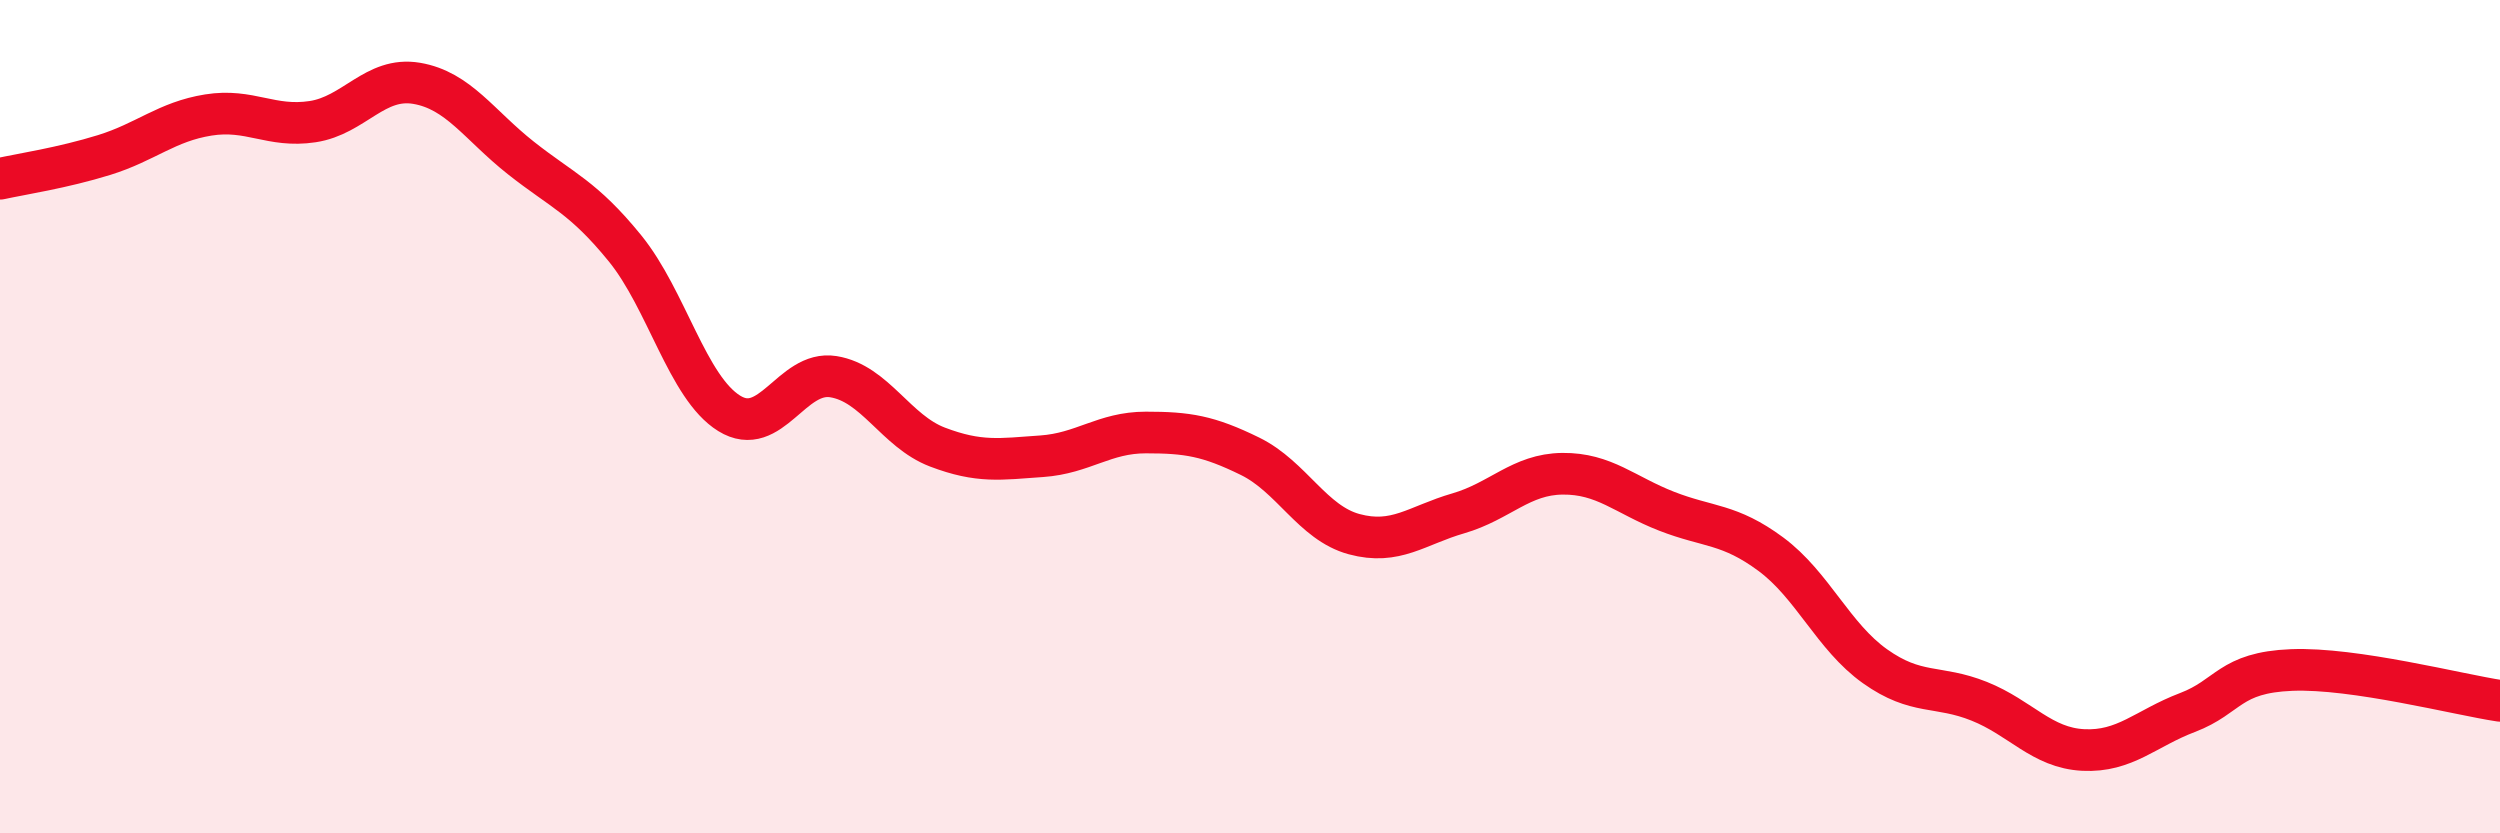
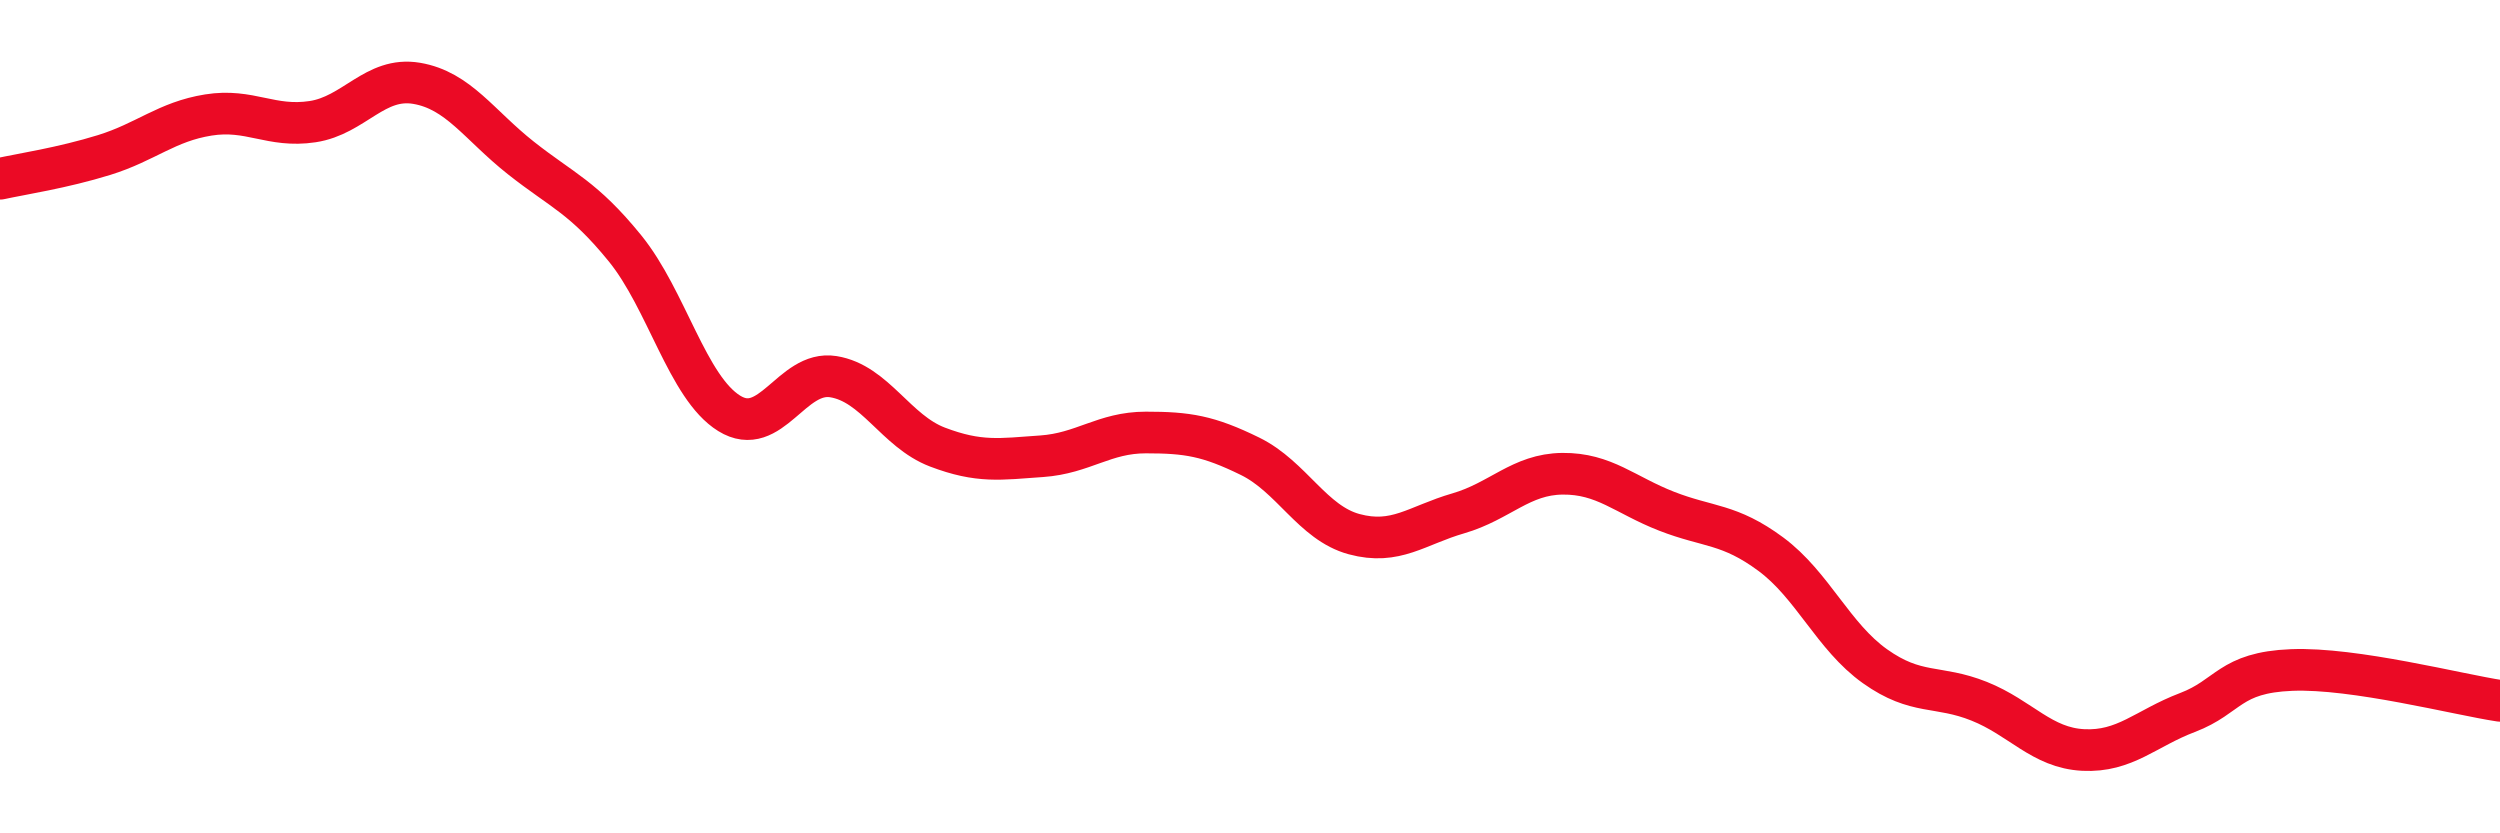
<svg xmlns="http://www.w3.org/2000/svg" width="60" height="20" viewBox="0 0 60 20">
-   <path d="M 0,4.29 C 0.5,4.18 1.5,4.03 2.5,3.72 C 3.5,3.41 4,2.92 5,2.76 C 6,2.6 6.5,3.07 7.5,2.92 C 8.5,2.77 9,1.83 10,2 C 11,2.17 11.5,3 12.5,3.79 C 13.5,4.58 14,4.73 15,5.96 C 16,7.19 16.5,9.3 17.5,9.92 C 18.5,10.54 19,8.88 20,9.04 C 21,9.2 21.5,10.35 22.5,10.73 C 23.5,11.11 24,11.02 25,10.95 C 26,10.88 26.5,10.38 27.5,10.38 C 28.5,10.38 29,10.46 30,10.95 C 31,11.44 31.5,12.55 32.5,12.82 C 33.5,13.09 34,12.61 35,12.32 C 36,12.03 36.5,11.38 37.5,11.37 C 38.5,11.36 39,11.88 40,12.27 C 41,12.66 41.5,12.56 42.5,13.3 C 43.5,14.04 44,15.28 45,15.99 C 46,16.7 46.5,16.43 47.5,16.83 C 48.5,17.23 49,17.95 50,18 C 51,18.05 51.5,17.48 52.5,17.1 C 53.5,16.72 53.5,16.14 55,16.08 C 56.5,16.02 59,16.67 60,16.82L60 20L0 20Z" fill="#EB0A25" opacity="0.1" stroke-linecap="round" stroke-linejoin="round" />
  <path d="M 0,4.29 C 0.5,4.18 1.5,4.03 2.5,3.72 C 3.5,3.41 4,2.92 5,2.76 C 6,2.6 6.5,3.07 7.5,2.92 C 8.5,2.77 9,1.83 10,2 C 11,2.17 11.5,3 12.5,3.79 C 13.5,4.58 14,4.73 15,5.96 C 16,7.19 16.5,9.3 17.5,9.92 C 18.5,10.54 19,8.88 20,9.04 C 21,9.2 21.5,10.35 22.5,10.73 C 23.5,11.11 24,11.02 25,10.95 C 26,10.88 26.5,10.38 27.5,10.38 C 28.5,10.38 29,10.46 30,10.95 C 31,11.44 31.5,12.55 32.5,12.82 C 33.5,13.09 34,12.61 35,12.32 C 36,12.03 36.5,11.38 37.5,11.37 C 38.5,11.36 39,11.88 40,12.27 C 41,12.66 41.5,12.56 42.5,13.3 C 43.5,14.04 44,15.28 45,15.99 C 46,16.7 46.5,16.43 47.5,16.83 C 48.5,17.23 49,17.95 50,18 C 51,18.05 51.5,17.48 52.5,17.1 C 53.5,16.72 53.5,16.14 55,16.08 C 56.5,16.02 59,16.67 60,16.82" stroke="#EB0A25" stroke-width="1" fill="none" stroke-linecap="round" stroke-linejoin="round" />
</svg>